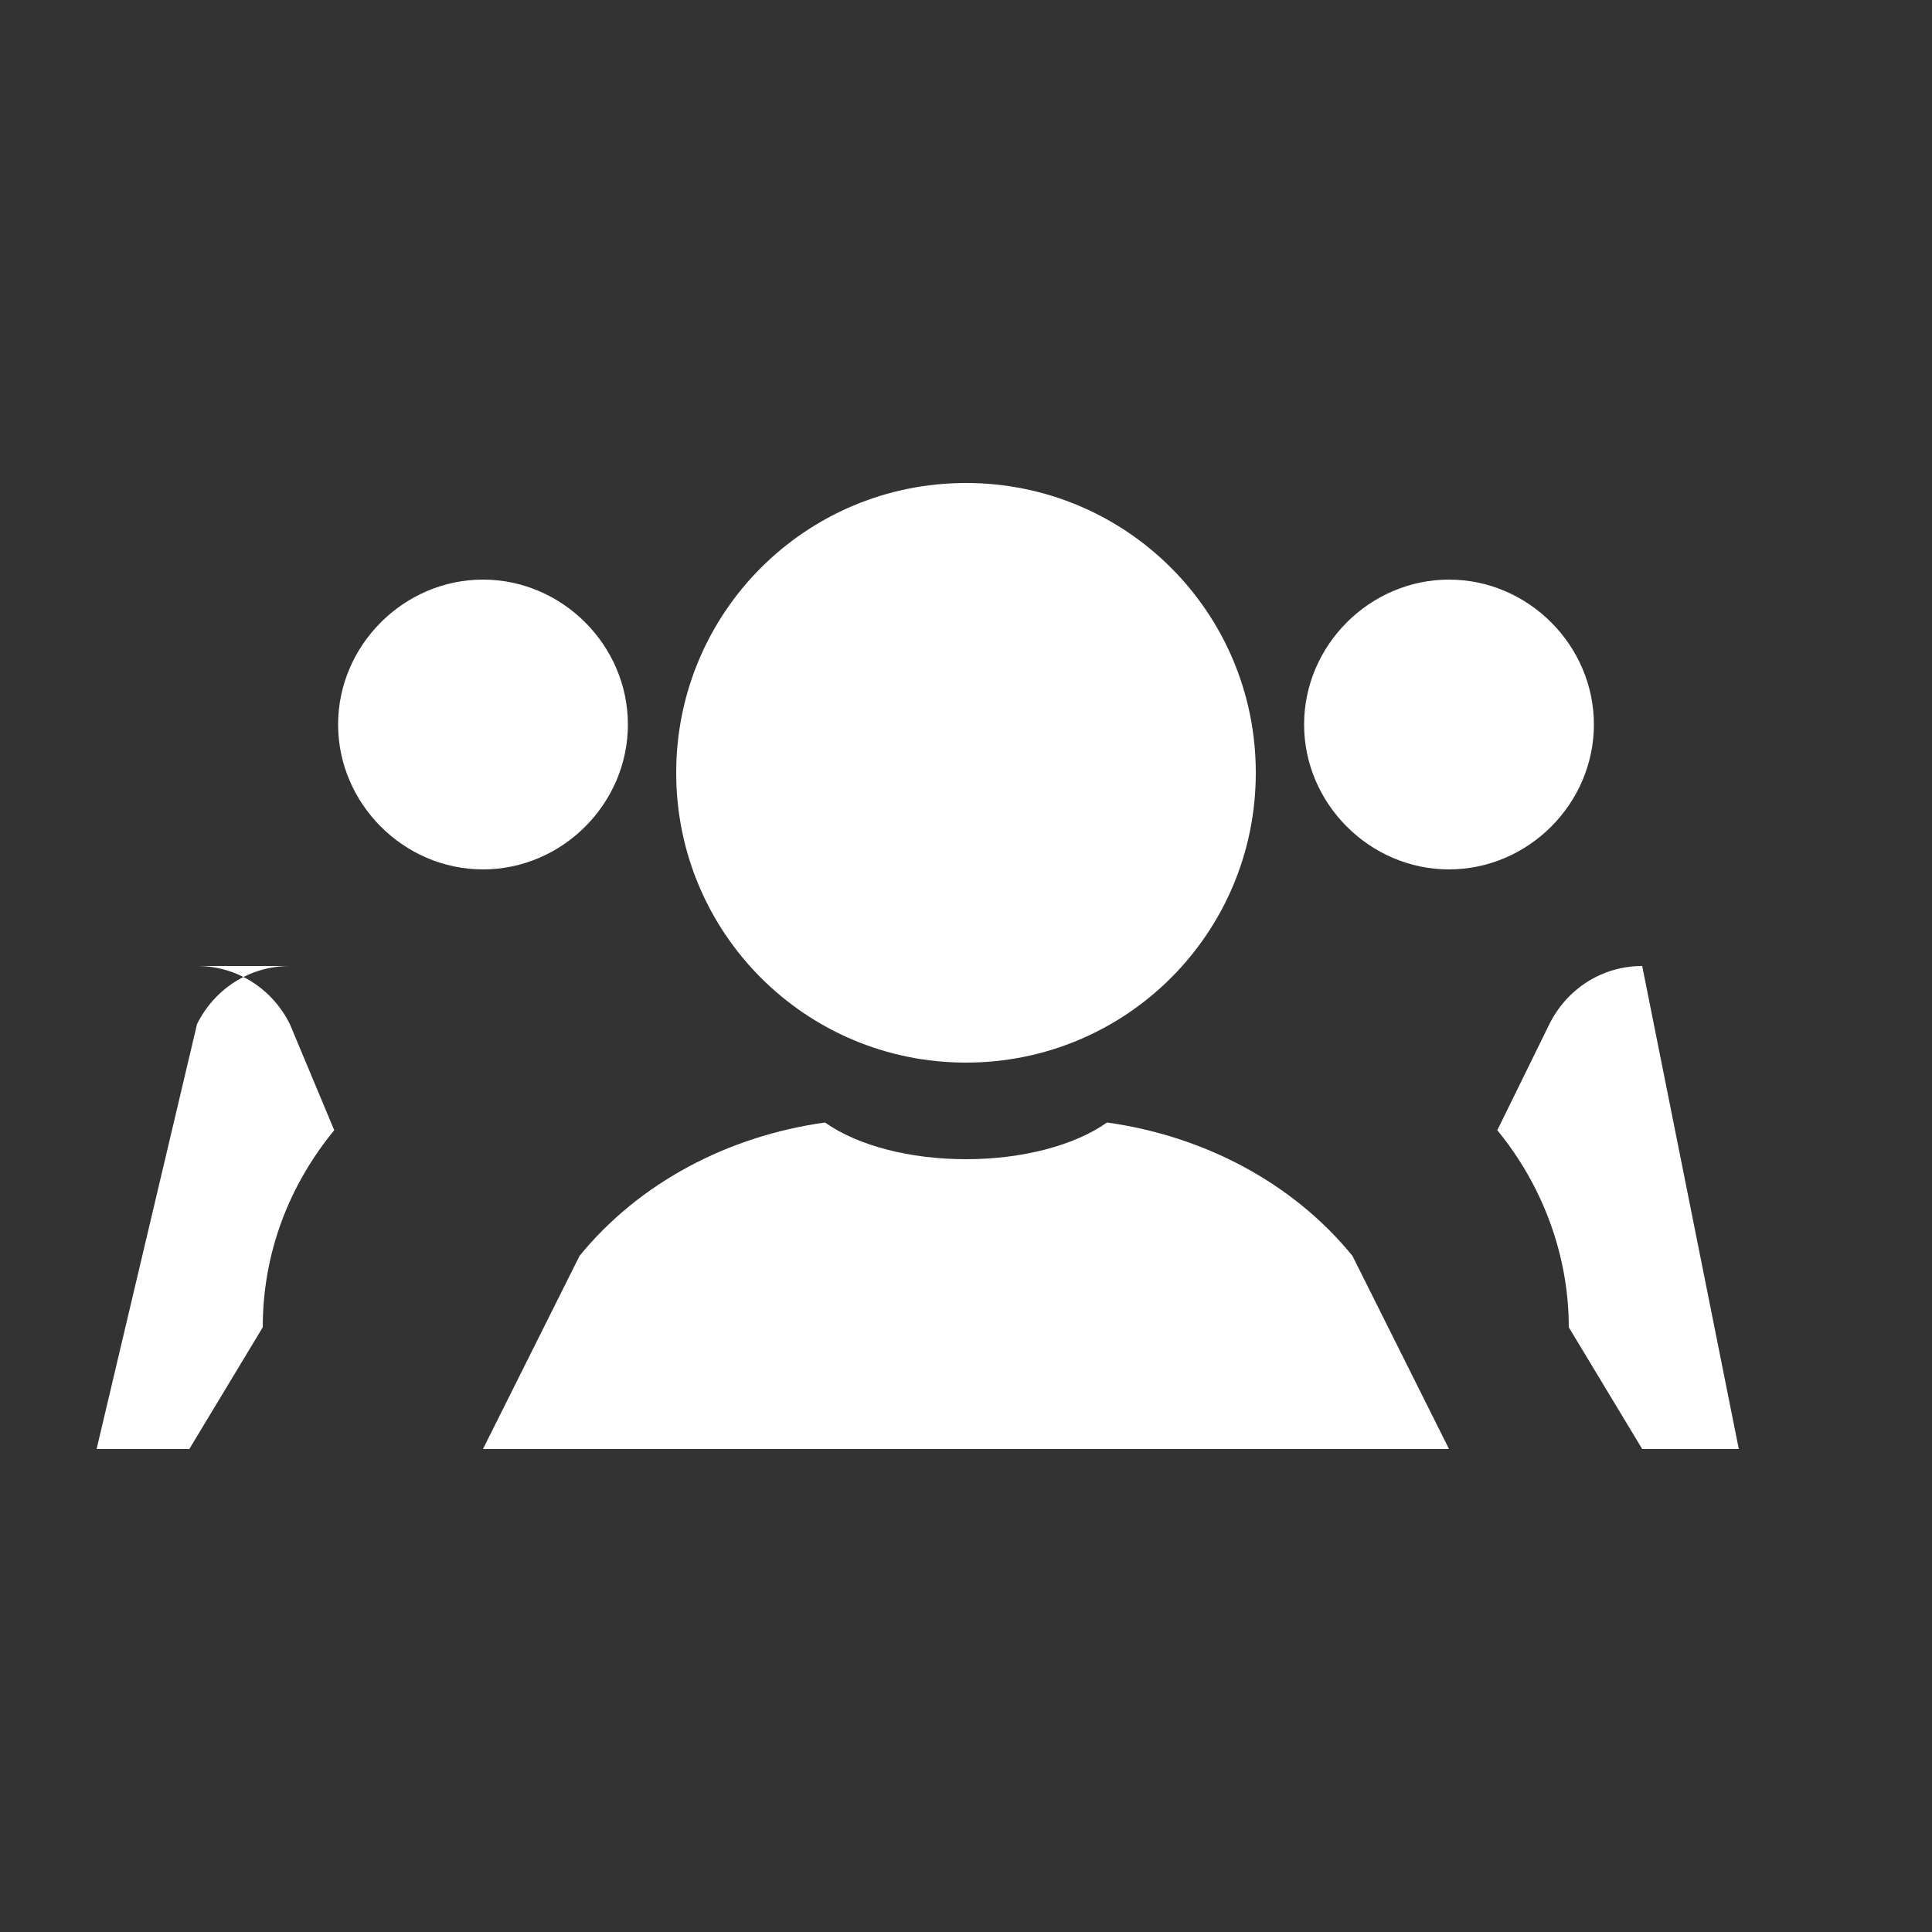
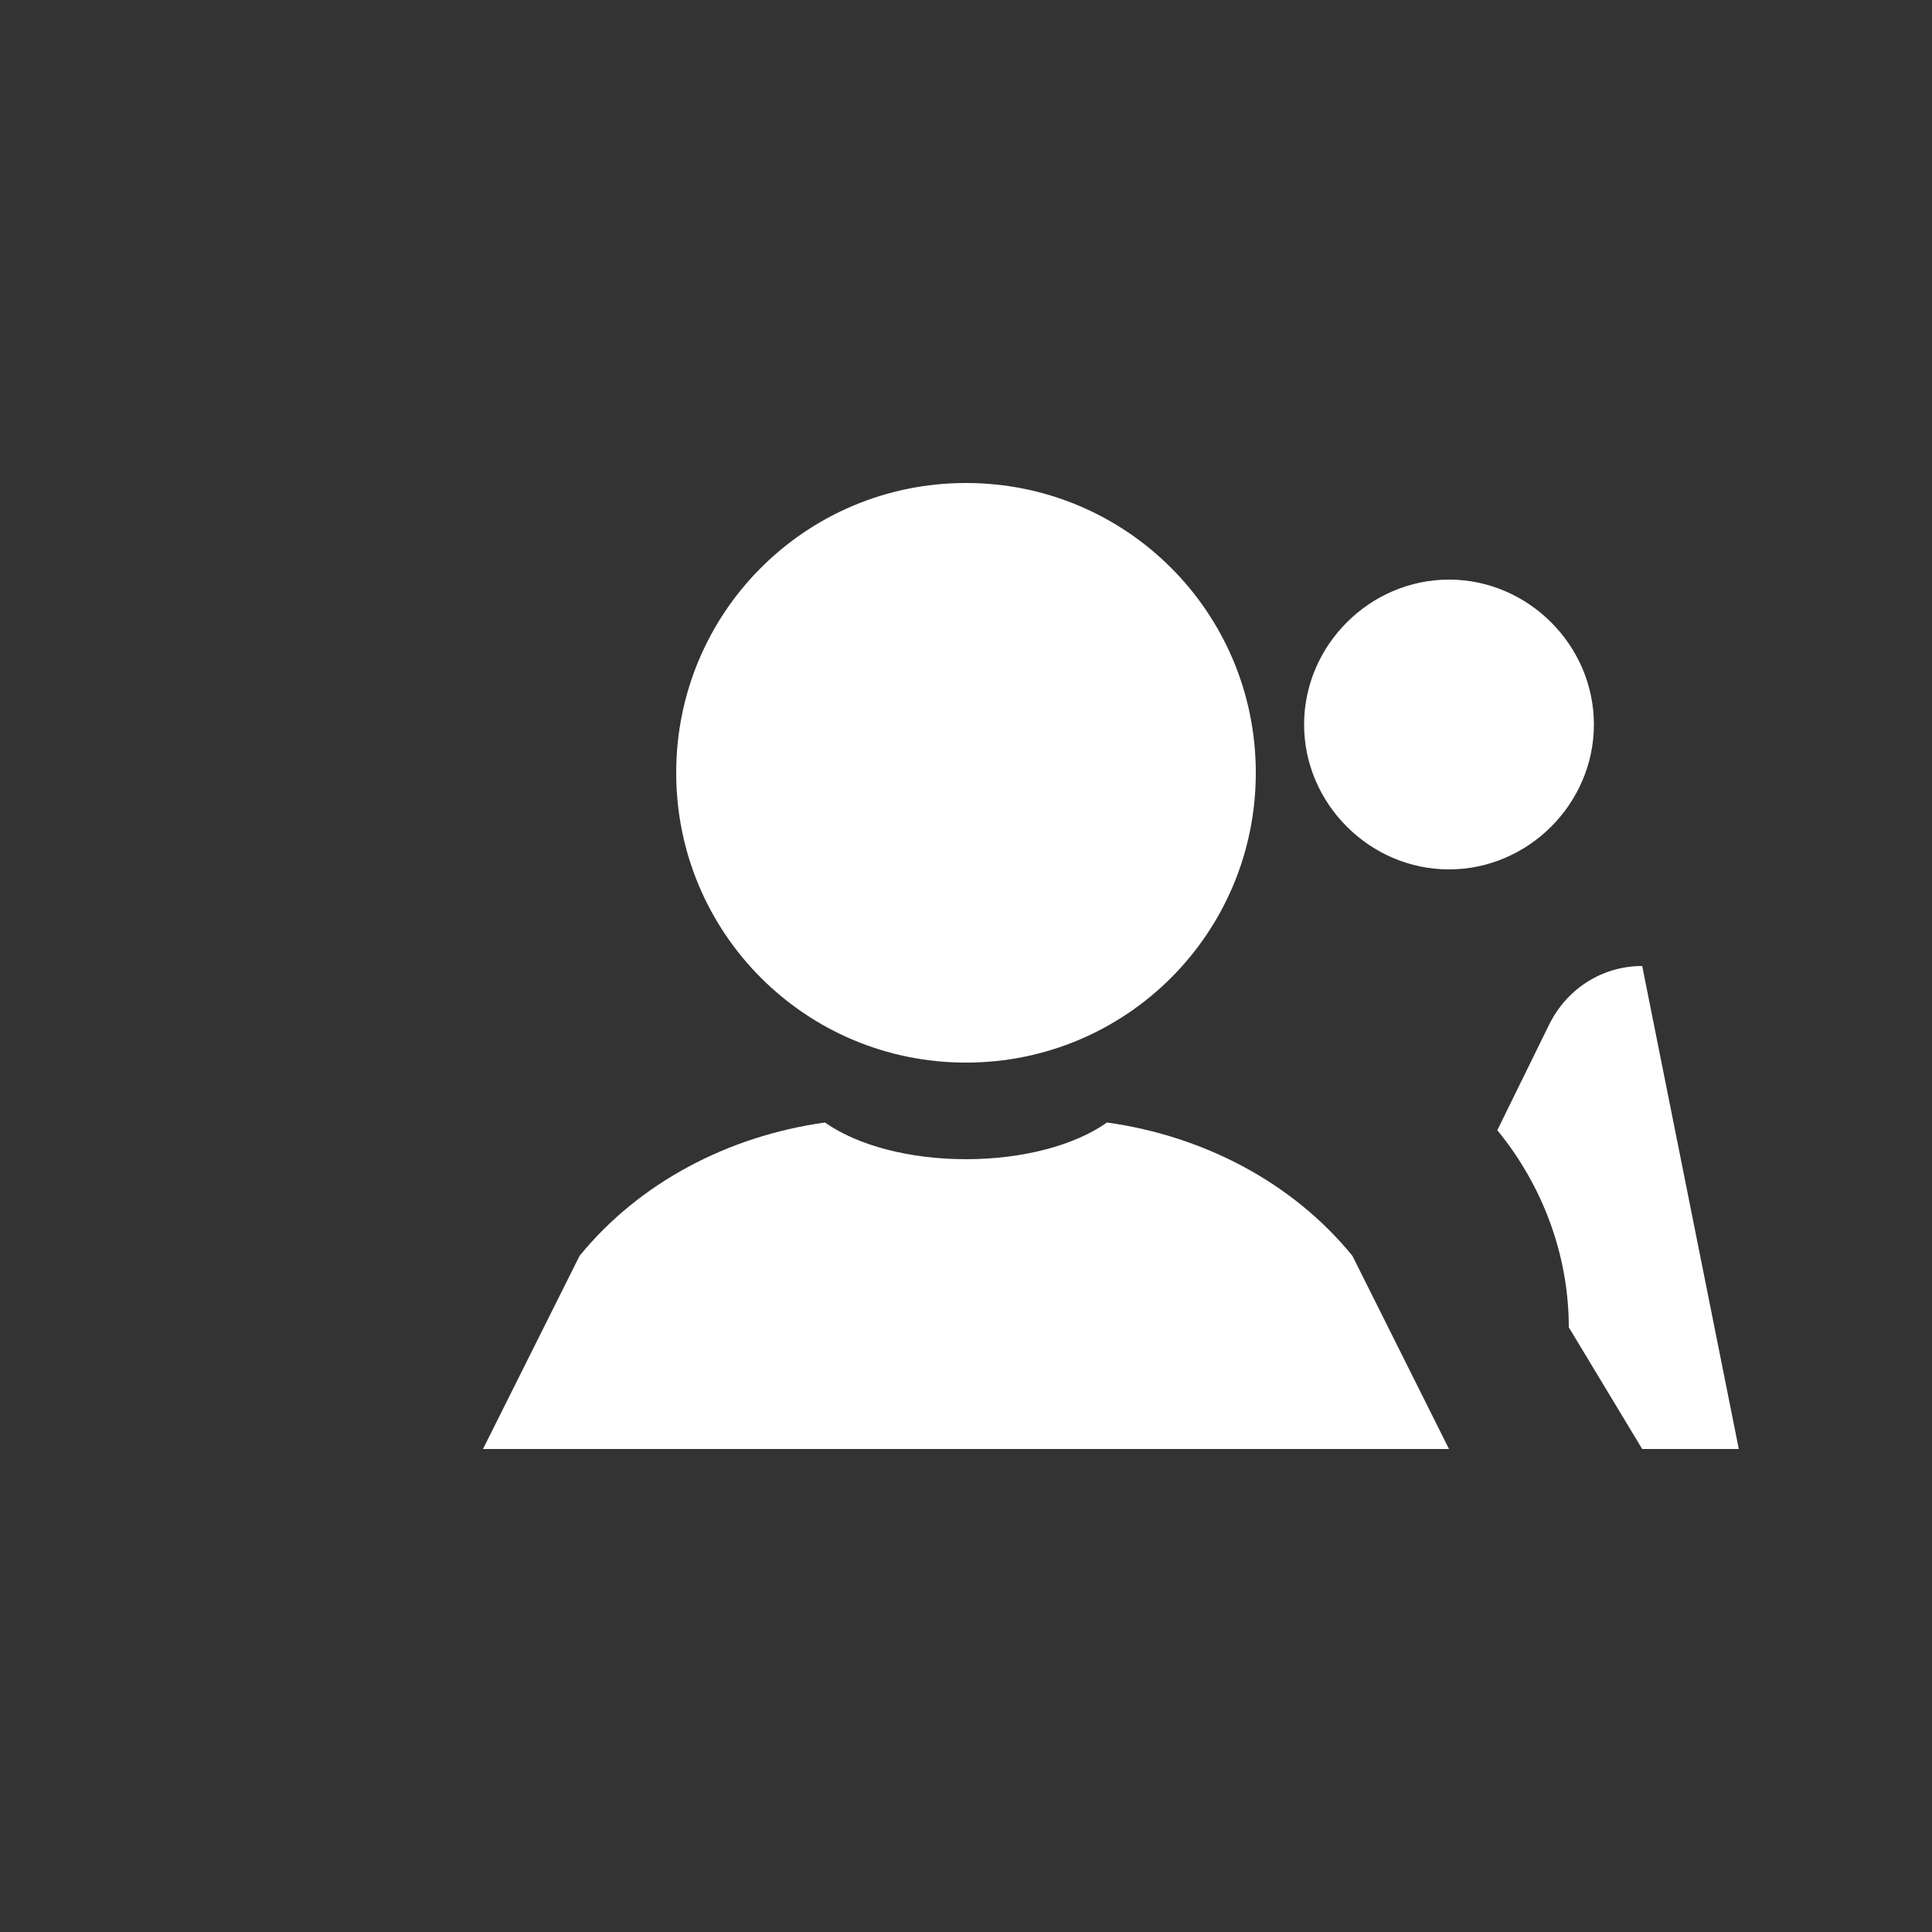
<svg xmlns="http://www.w3.org/2000/svg" viewBox="0 0 100 100">
  <rect x="0" y="0" width="100" height="100" fill="#333333" stroke="none" />
-   <rect width="100" height="100" fill="none" />
  <g fill="#ffffff">
    <path d="M35,40c0-8.3,6.7-15,15-15s15,6.7,15,15s-6.7,15-15,15S35,48.3,35,40z" />
    <path d="M70,65c-3.1-3.8-7.7-6.2-12.7-6.9C55.6,59.3,52.9,60,50,60s-5.6-0.7-7.3-1.9C37.7,58.8,33.1,61.2,30,65l-5,10h50L70,65z" />
    <path d="M75,30c-4.1,0-7.5,3.4-7.5,7.5s3.4,7.5,7.5,7.5s7.5-3.4,7.5-7.5S79.1,30,75,30z" />
-     <path d="M25,30c-4.1,0-7.5,3.4-7.5,7.5s3.4,7.5,7.5,7.5s7.5-3.4,7.5-7.5S29.1,30,25,30z" />
    <path d="M85,50c-2.1,0-3.9,1.2-4.8,3l-2.7,5.5c2.3,2.8,3.7,6.4,3.7,10.2l3.8,6.3H90L85,50z" />
-     <path d="M15,50c-2.1,0-3.9,1.2-4.8,3L5,75h4.8l3.8-6.3c0-3.9,1.4-7.4,3.7-10.2L15,53C14.1,51.2,12.3,50,10.2,50H15z" />
  </g>
</svg>